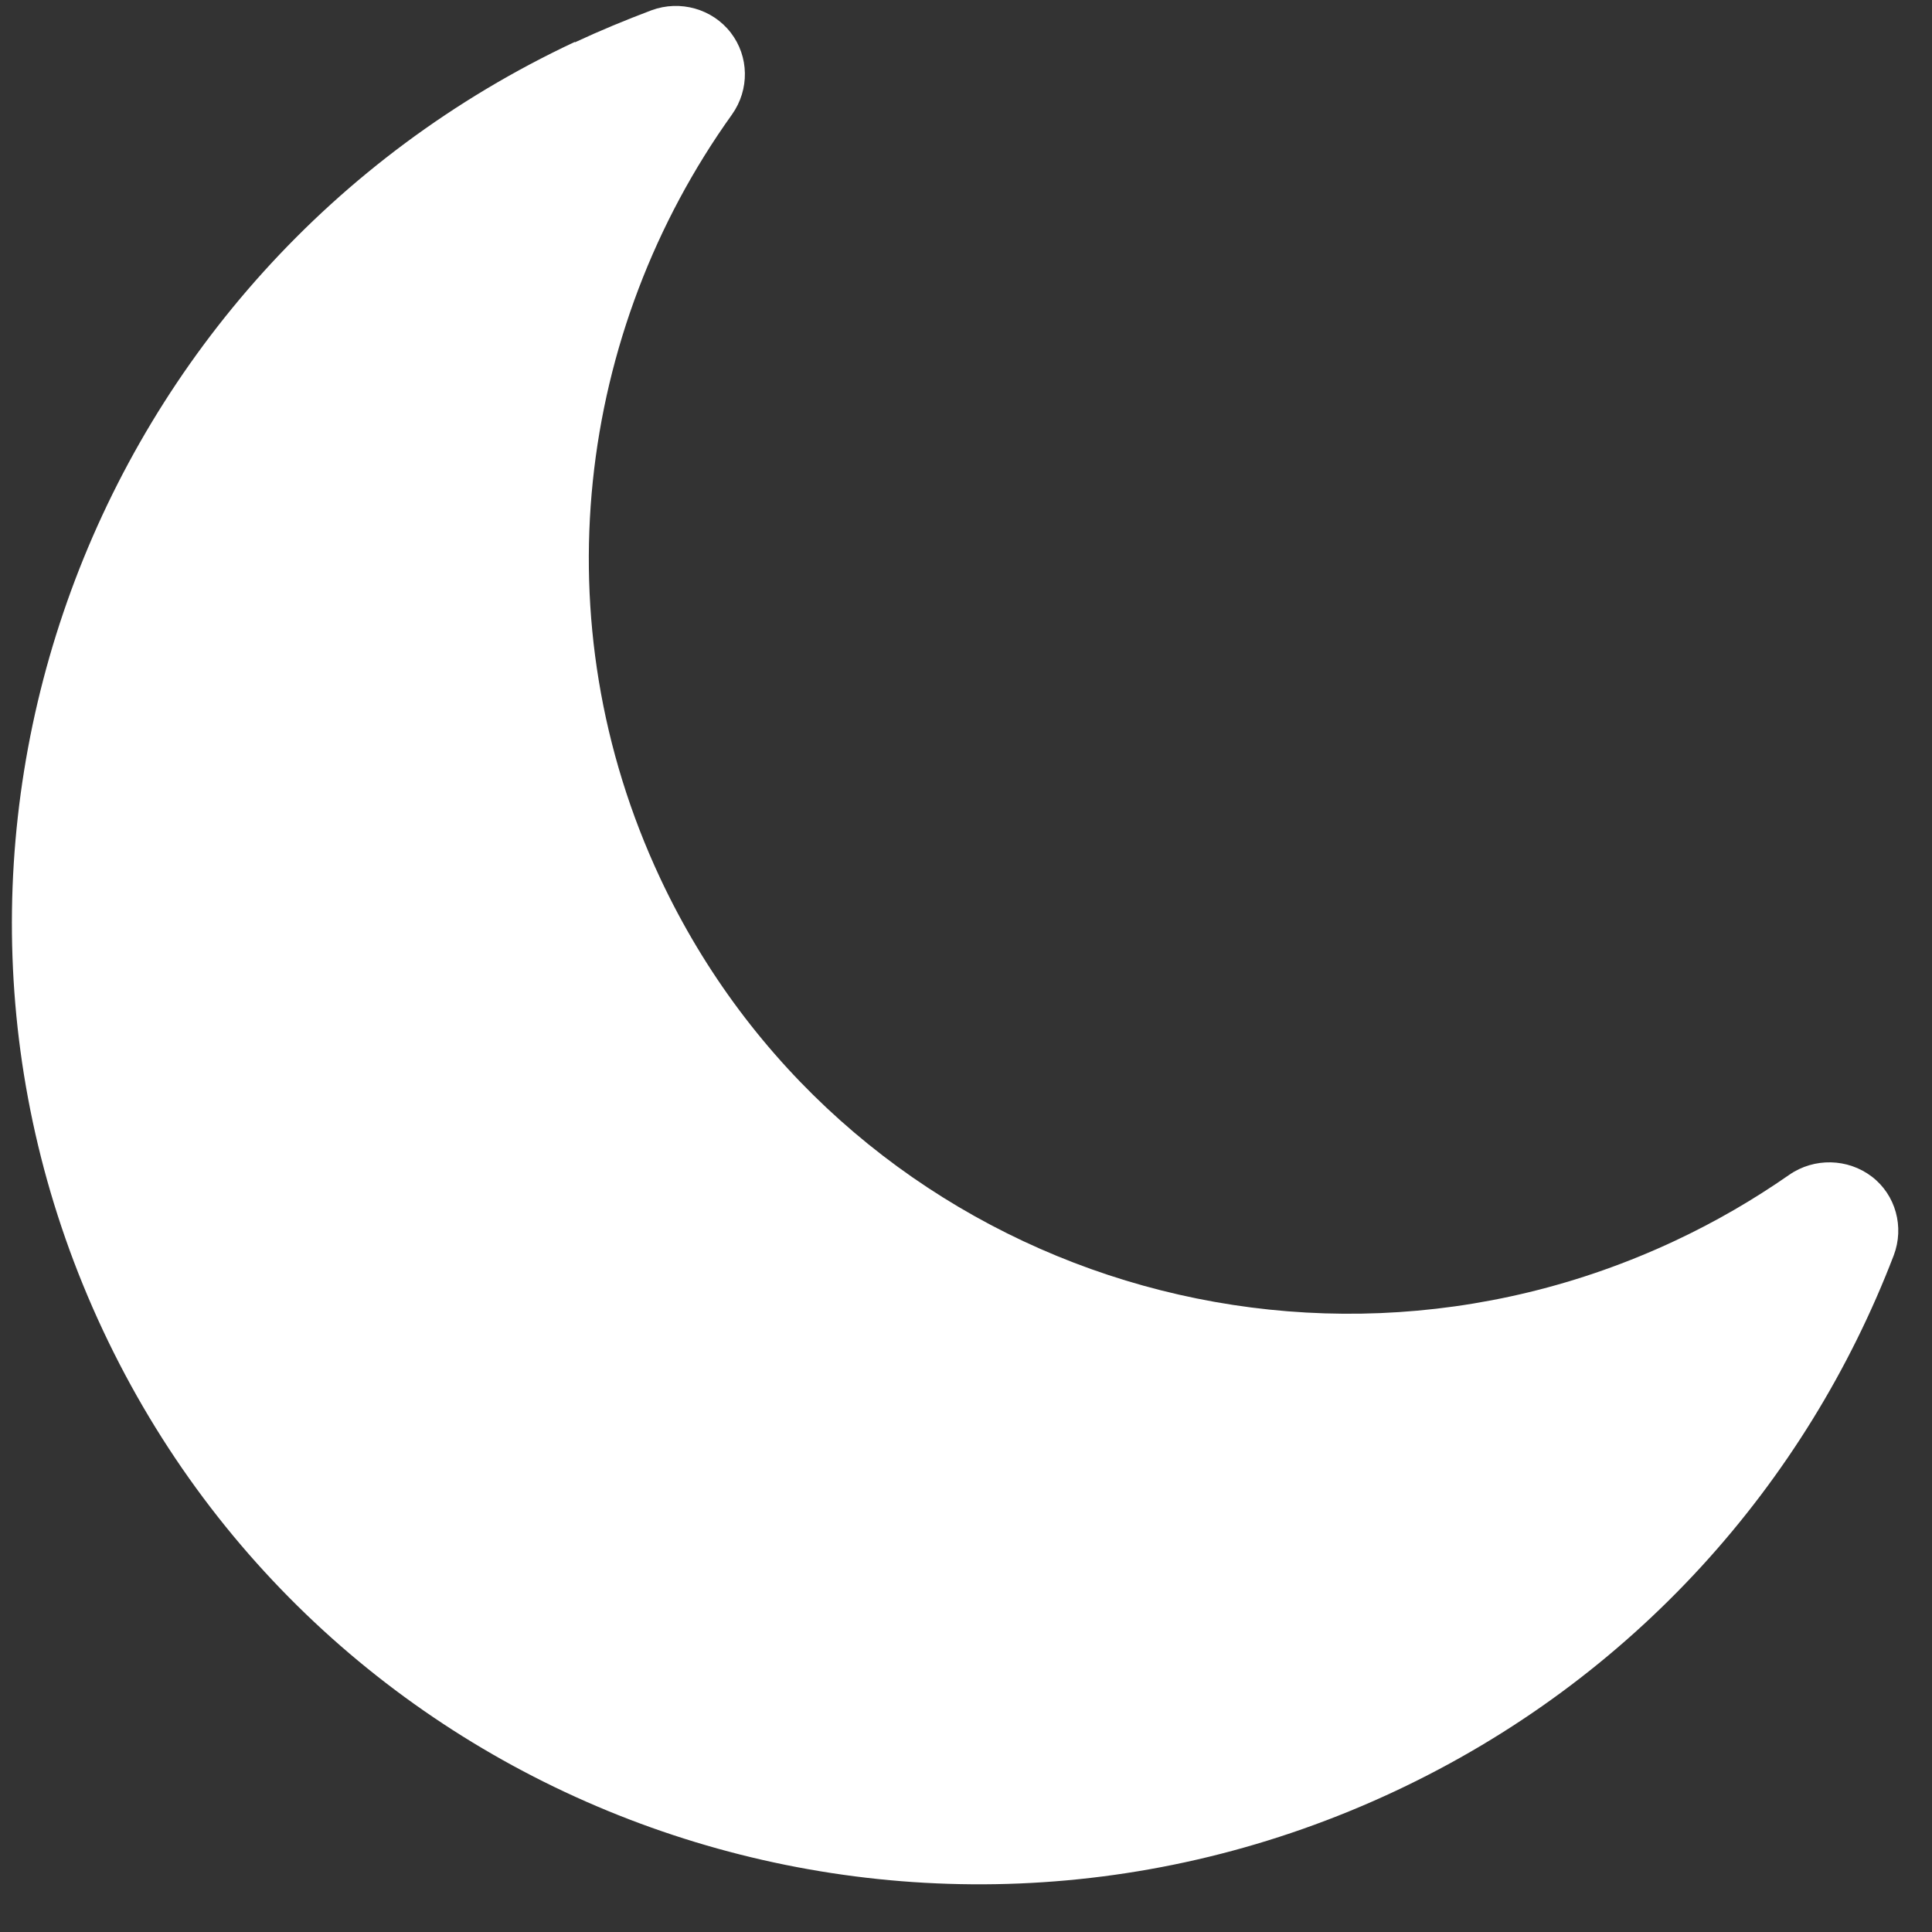
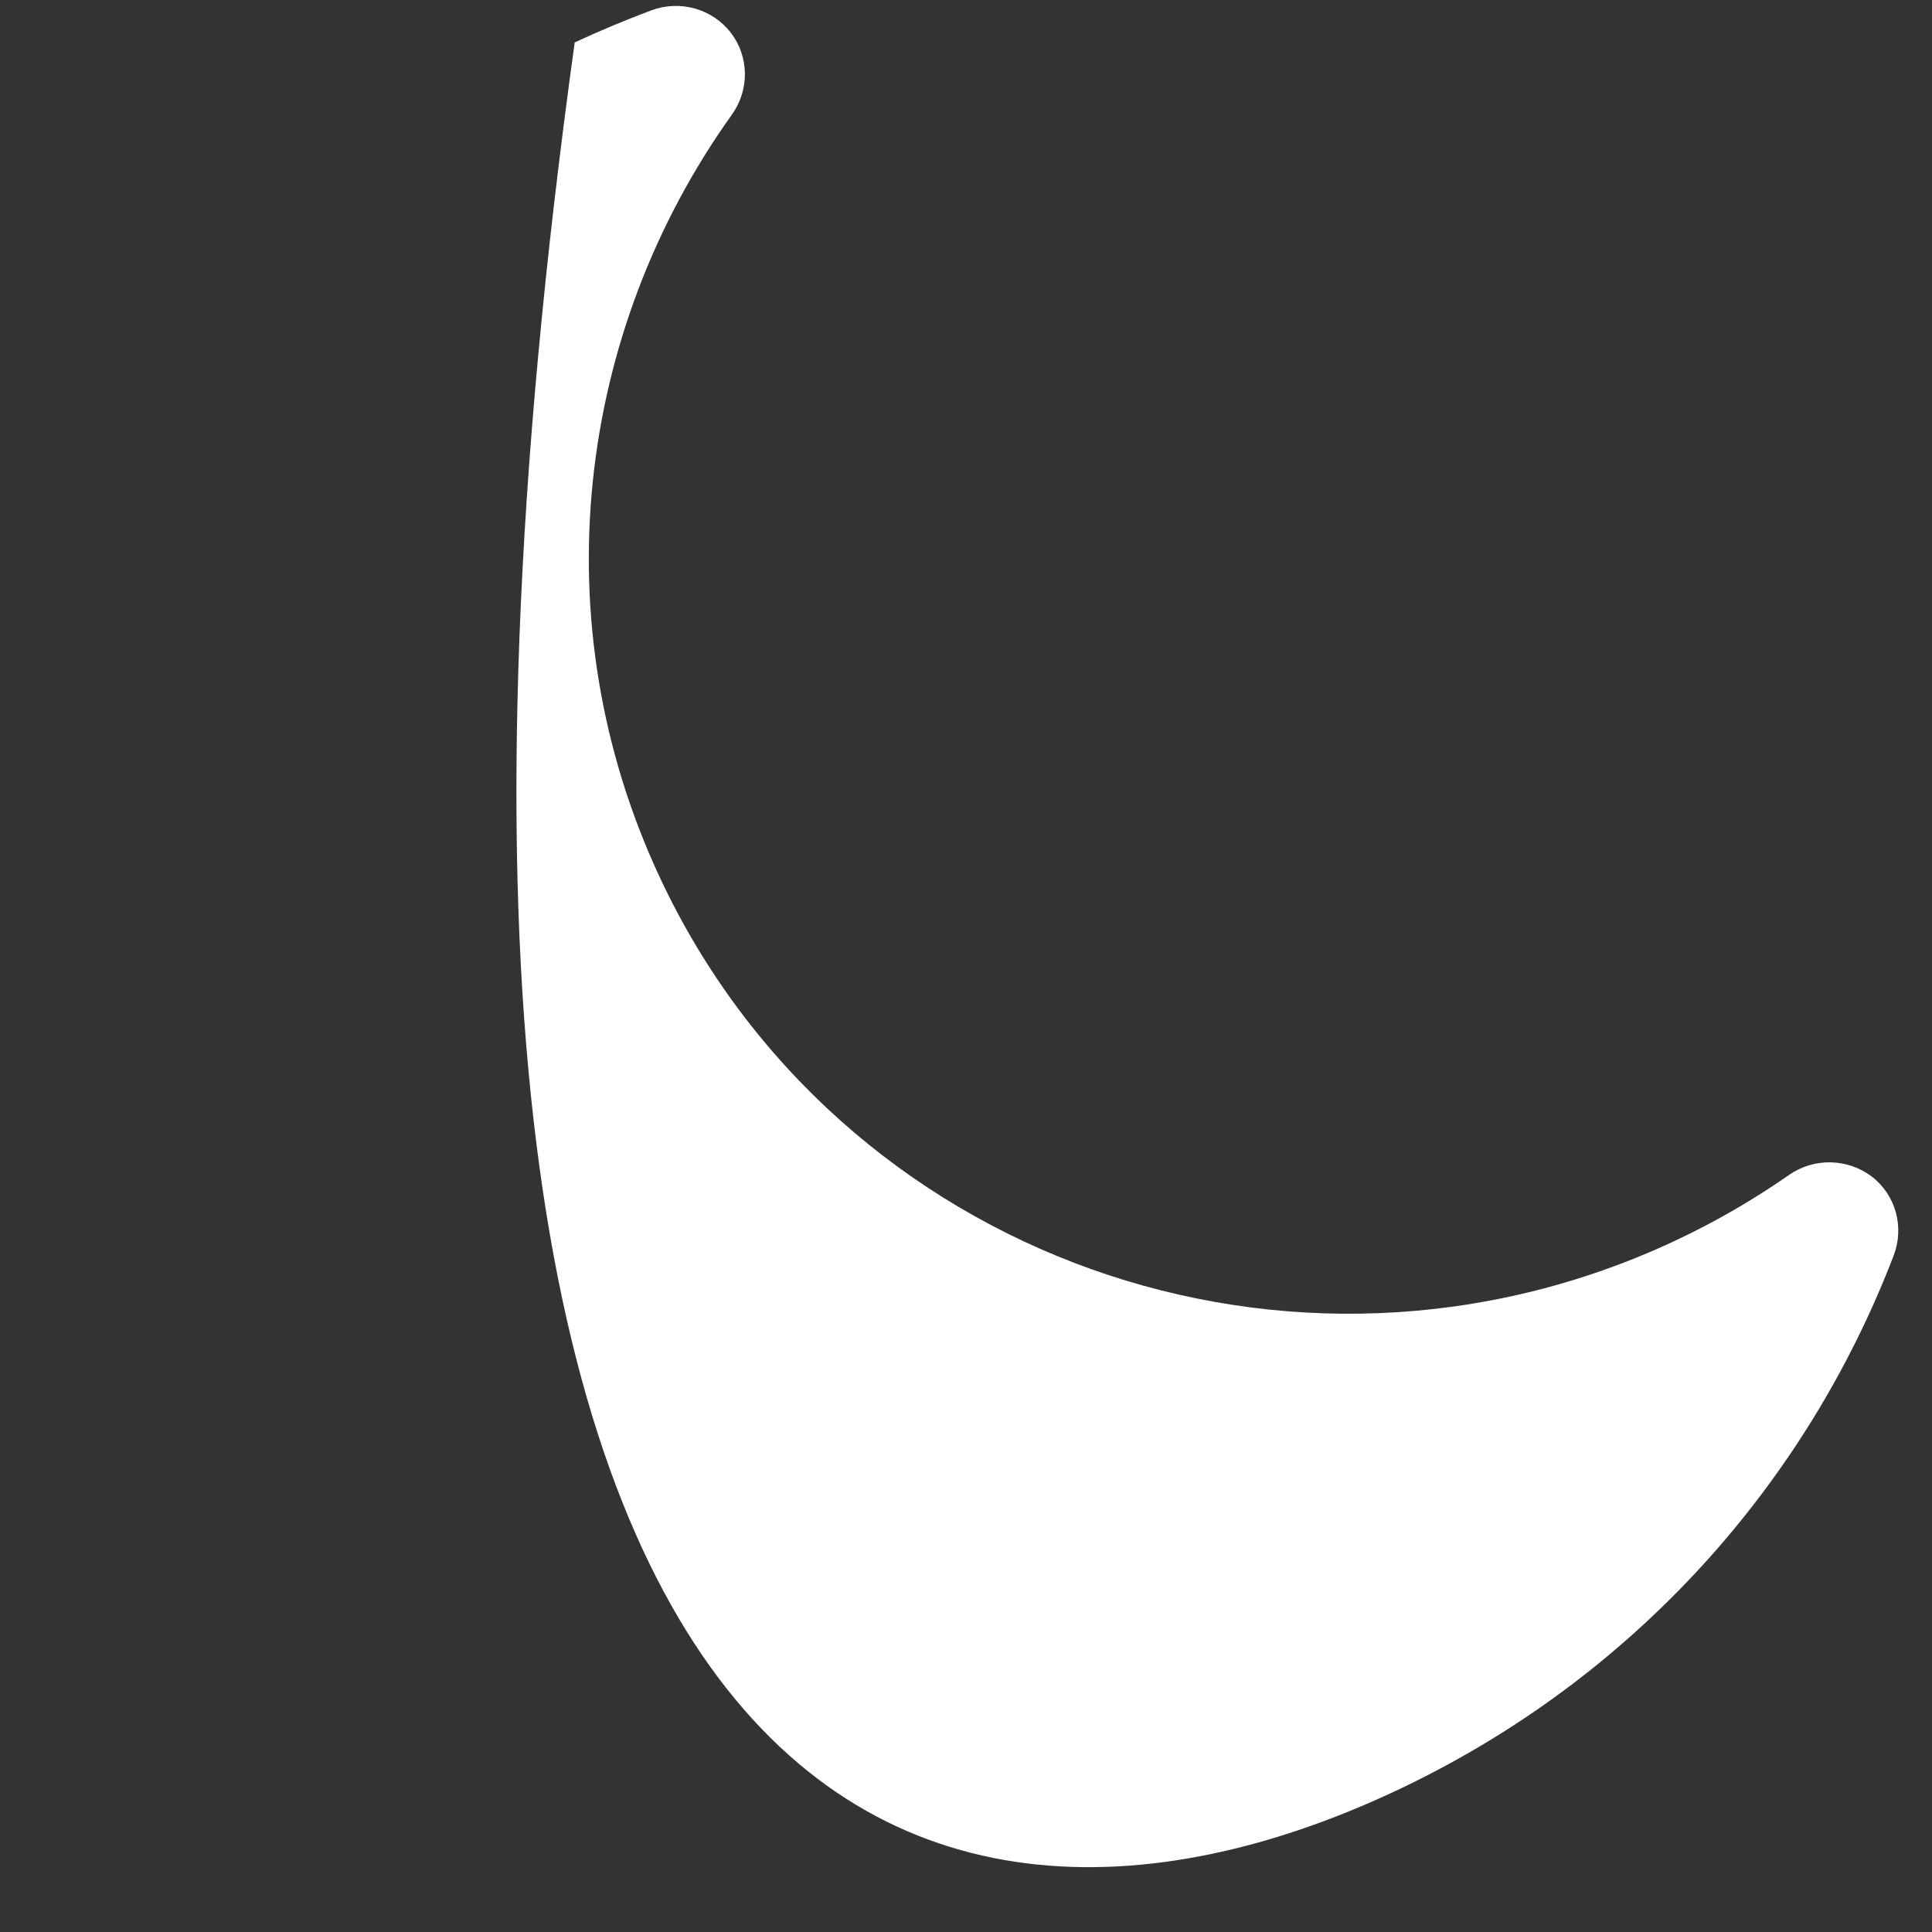
<svg xmlns="http://www.w3.org/2000/svg" width="30" height="30" viewBox="0 0 30 30" fill="none">
  <rect x="0" y="0" width="30" height="30" fill="#333333" stroke="none" />
-   <path d="M8.925 0.651C1.357 4.2 -1.92 13.155 1.597 20.654C5.113 28.154 14.093 31.362 21.661 27.814C25.375 26.073 28.051 23.028 29.406 19.493C29.573 19.053 29.437 18.554 29.065 18.27C28.692 17.986 28.17 17.973 27.781 18.244C27.229 18.628 26.642 18.97 26.011 19.266C20.073 22.05 13.016 19.531 10.252 13.638C8.382 9.648 8.959 5.14 11.367 1.777C11.641 1.39 11.632 0.876 11.347 0.507C11.062 0.138 10.561 -0.005 10.115 0.16C9.715 0.311 9.32 0.474 8.928 0.657L8.925 0.651Z" fill="white" />
+   <path d="M8.925 0.651C5.113 28.154 14.093 31.362 21.661 27.814C25.375 26.073 28.051 23.028 29.406 19.493C29.573 19.053 29.437 18.554 29.065 18.27C28.692 17.986 28.17 17.973 27.781 18.244C27.229 18.628 26.642 18.97 26.011 19.266C20.073 22.05 13.016 19.531 10.252 13.638C8.382 9.648 8.959 5.14 11.367 1.777C11.641 1.39 11.632 0.876 11.347 0.507C11.062 0.138 10.561 -0.005 10.115 0.16C9.715 0.311 9.32 0.474 8.928 0.657L8.925 0.651Z" fill="white" />
</svg>